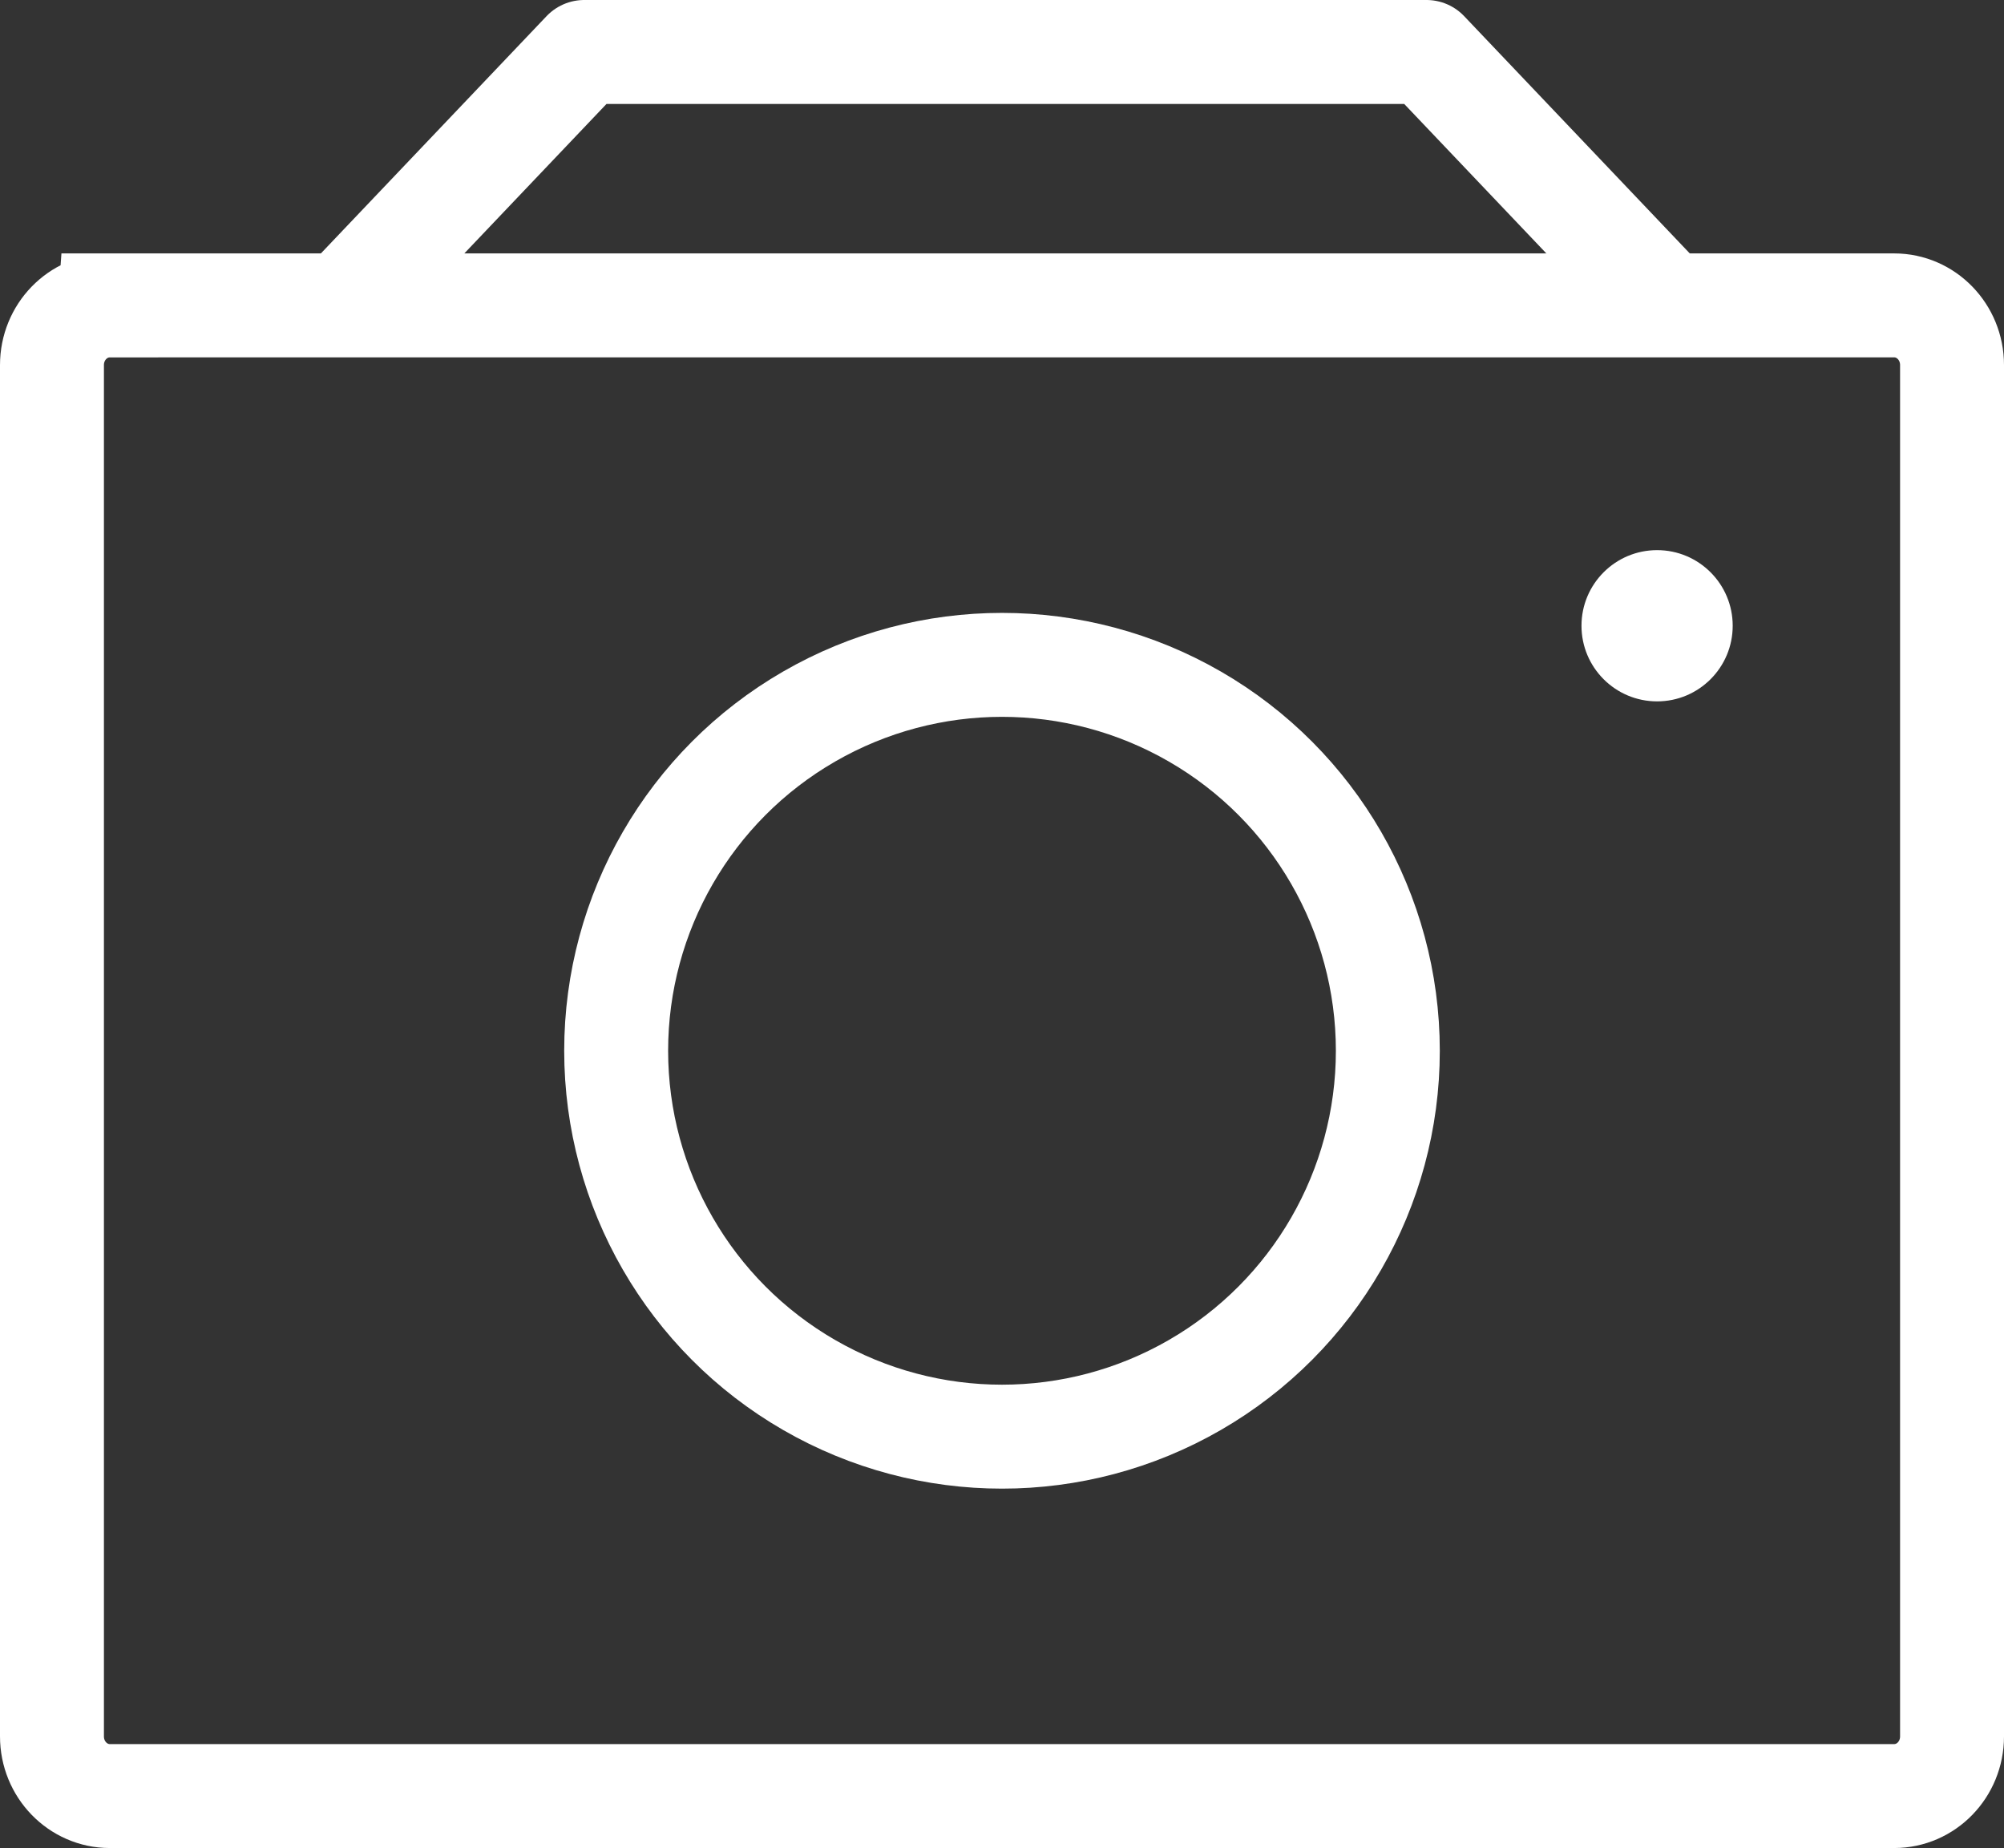
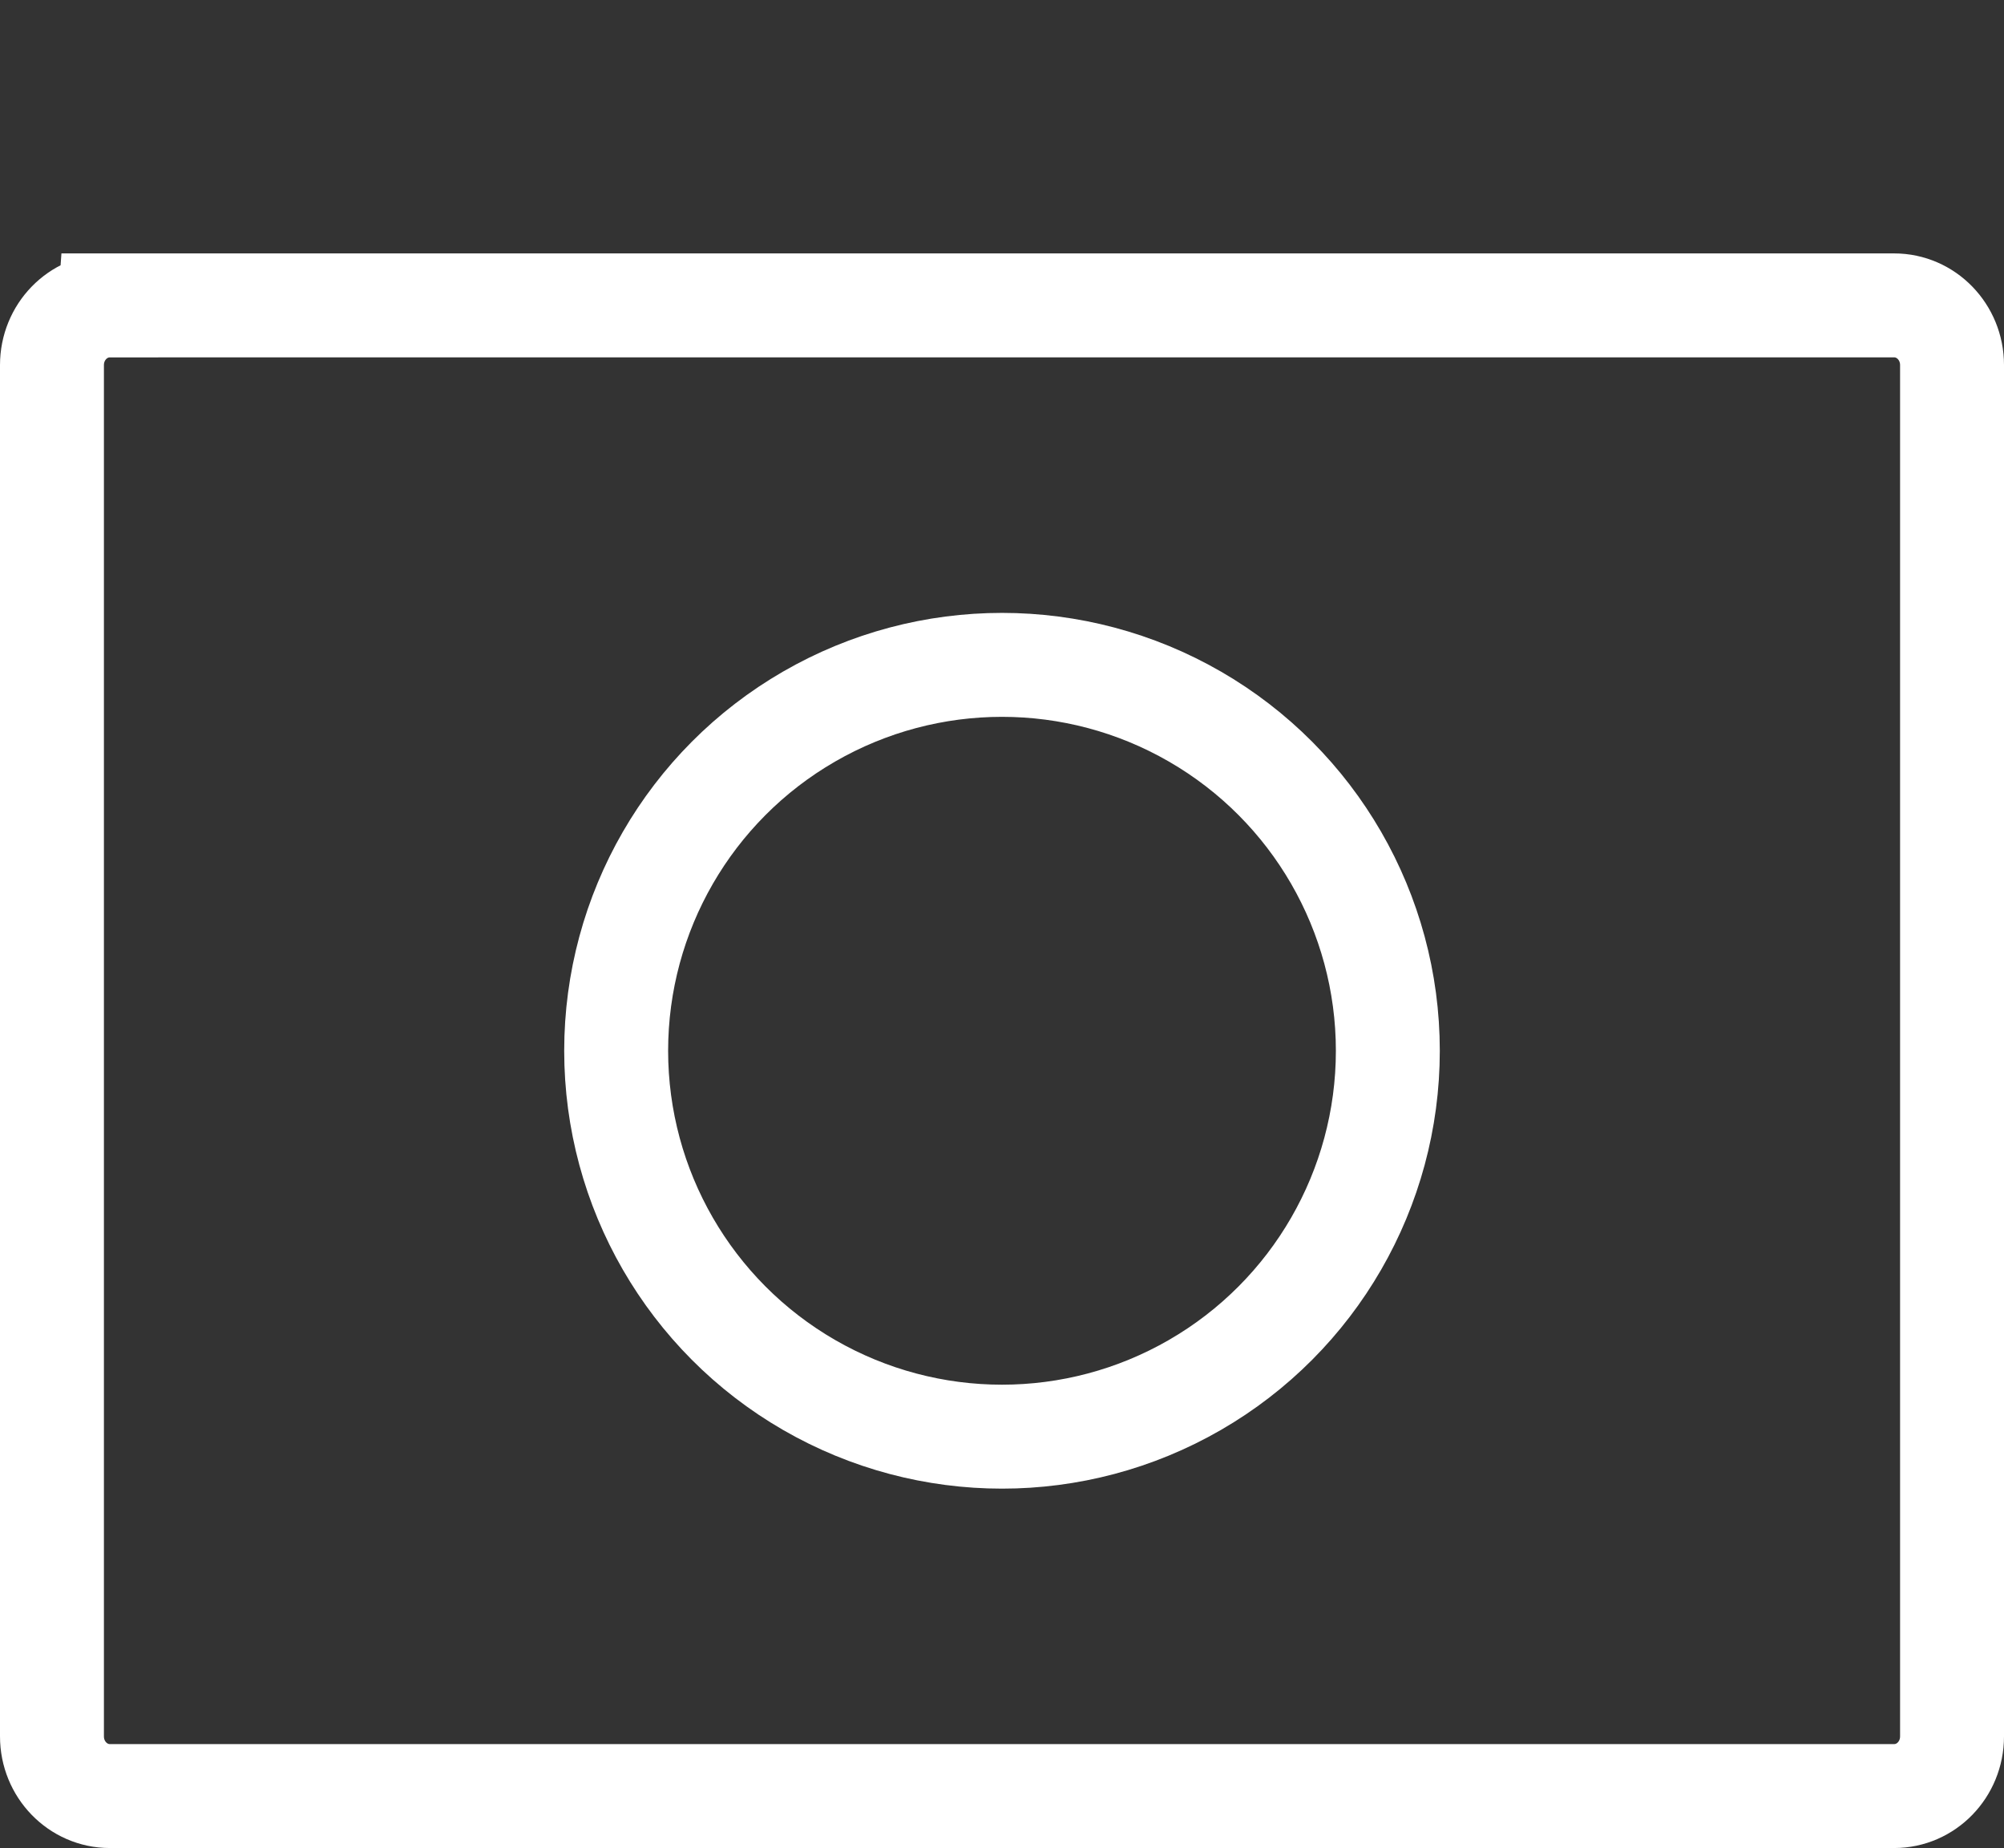
<svg xmlns="http://www.w3.org/2000/svg" id="Aparat" viewBox="0 0 462.78 426.7">
  <rect x="0" y="0" width="462.78" height="426.7" fill="#333333" stroke="none" />
  <defs>
    <style>
      .cls-1 {
        stroke-miterlimit: 10;
      }

      .cls-1, .cls-2 {
        fill: none;
        stroke: #fff;
        stroke-width: 24px;
      }

      .cls-3 {
        fill: #fff;
      }

      .cls-2 {
        stroke-linejoin: round;
      }
    </style>
  </defs>
  <path class="cls-1" d="M25.36,70.51h412.06c7.38,0,13.36,6.17,13.36,13.77v316.64c0,7.61-5.98,13.77-13.36,13.77H25.36c-7.38,0-13.36-6.17-13.36-13.77V84.29c0-7.61,5.98-13.77,13.36-13.77Z" />
  <circle class="cls-1" cx="231.39" cy="242.61" r="89.1" />
-   <circle class="cls-3" cx="382.67" cy="144.48" r="17.46" />
-   <polyline class="cls-2" points="385.03 70.47 329.42 12 134.91 12 76.35 73.56" />
</svg>